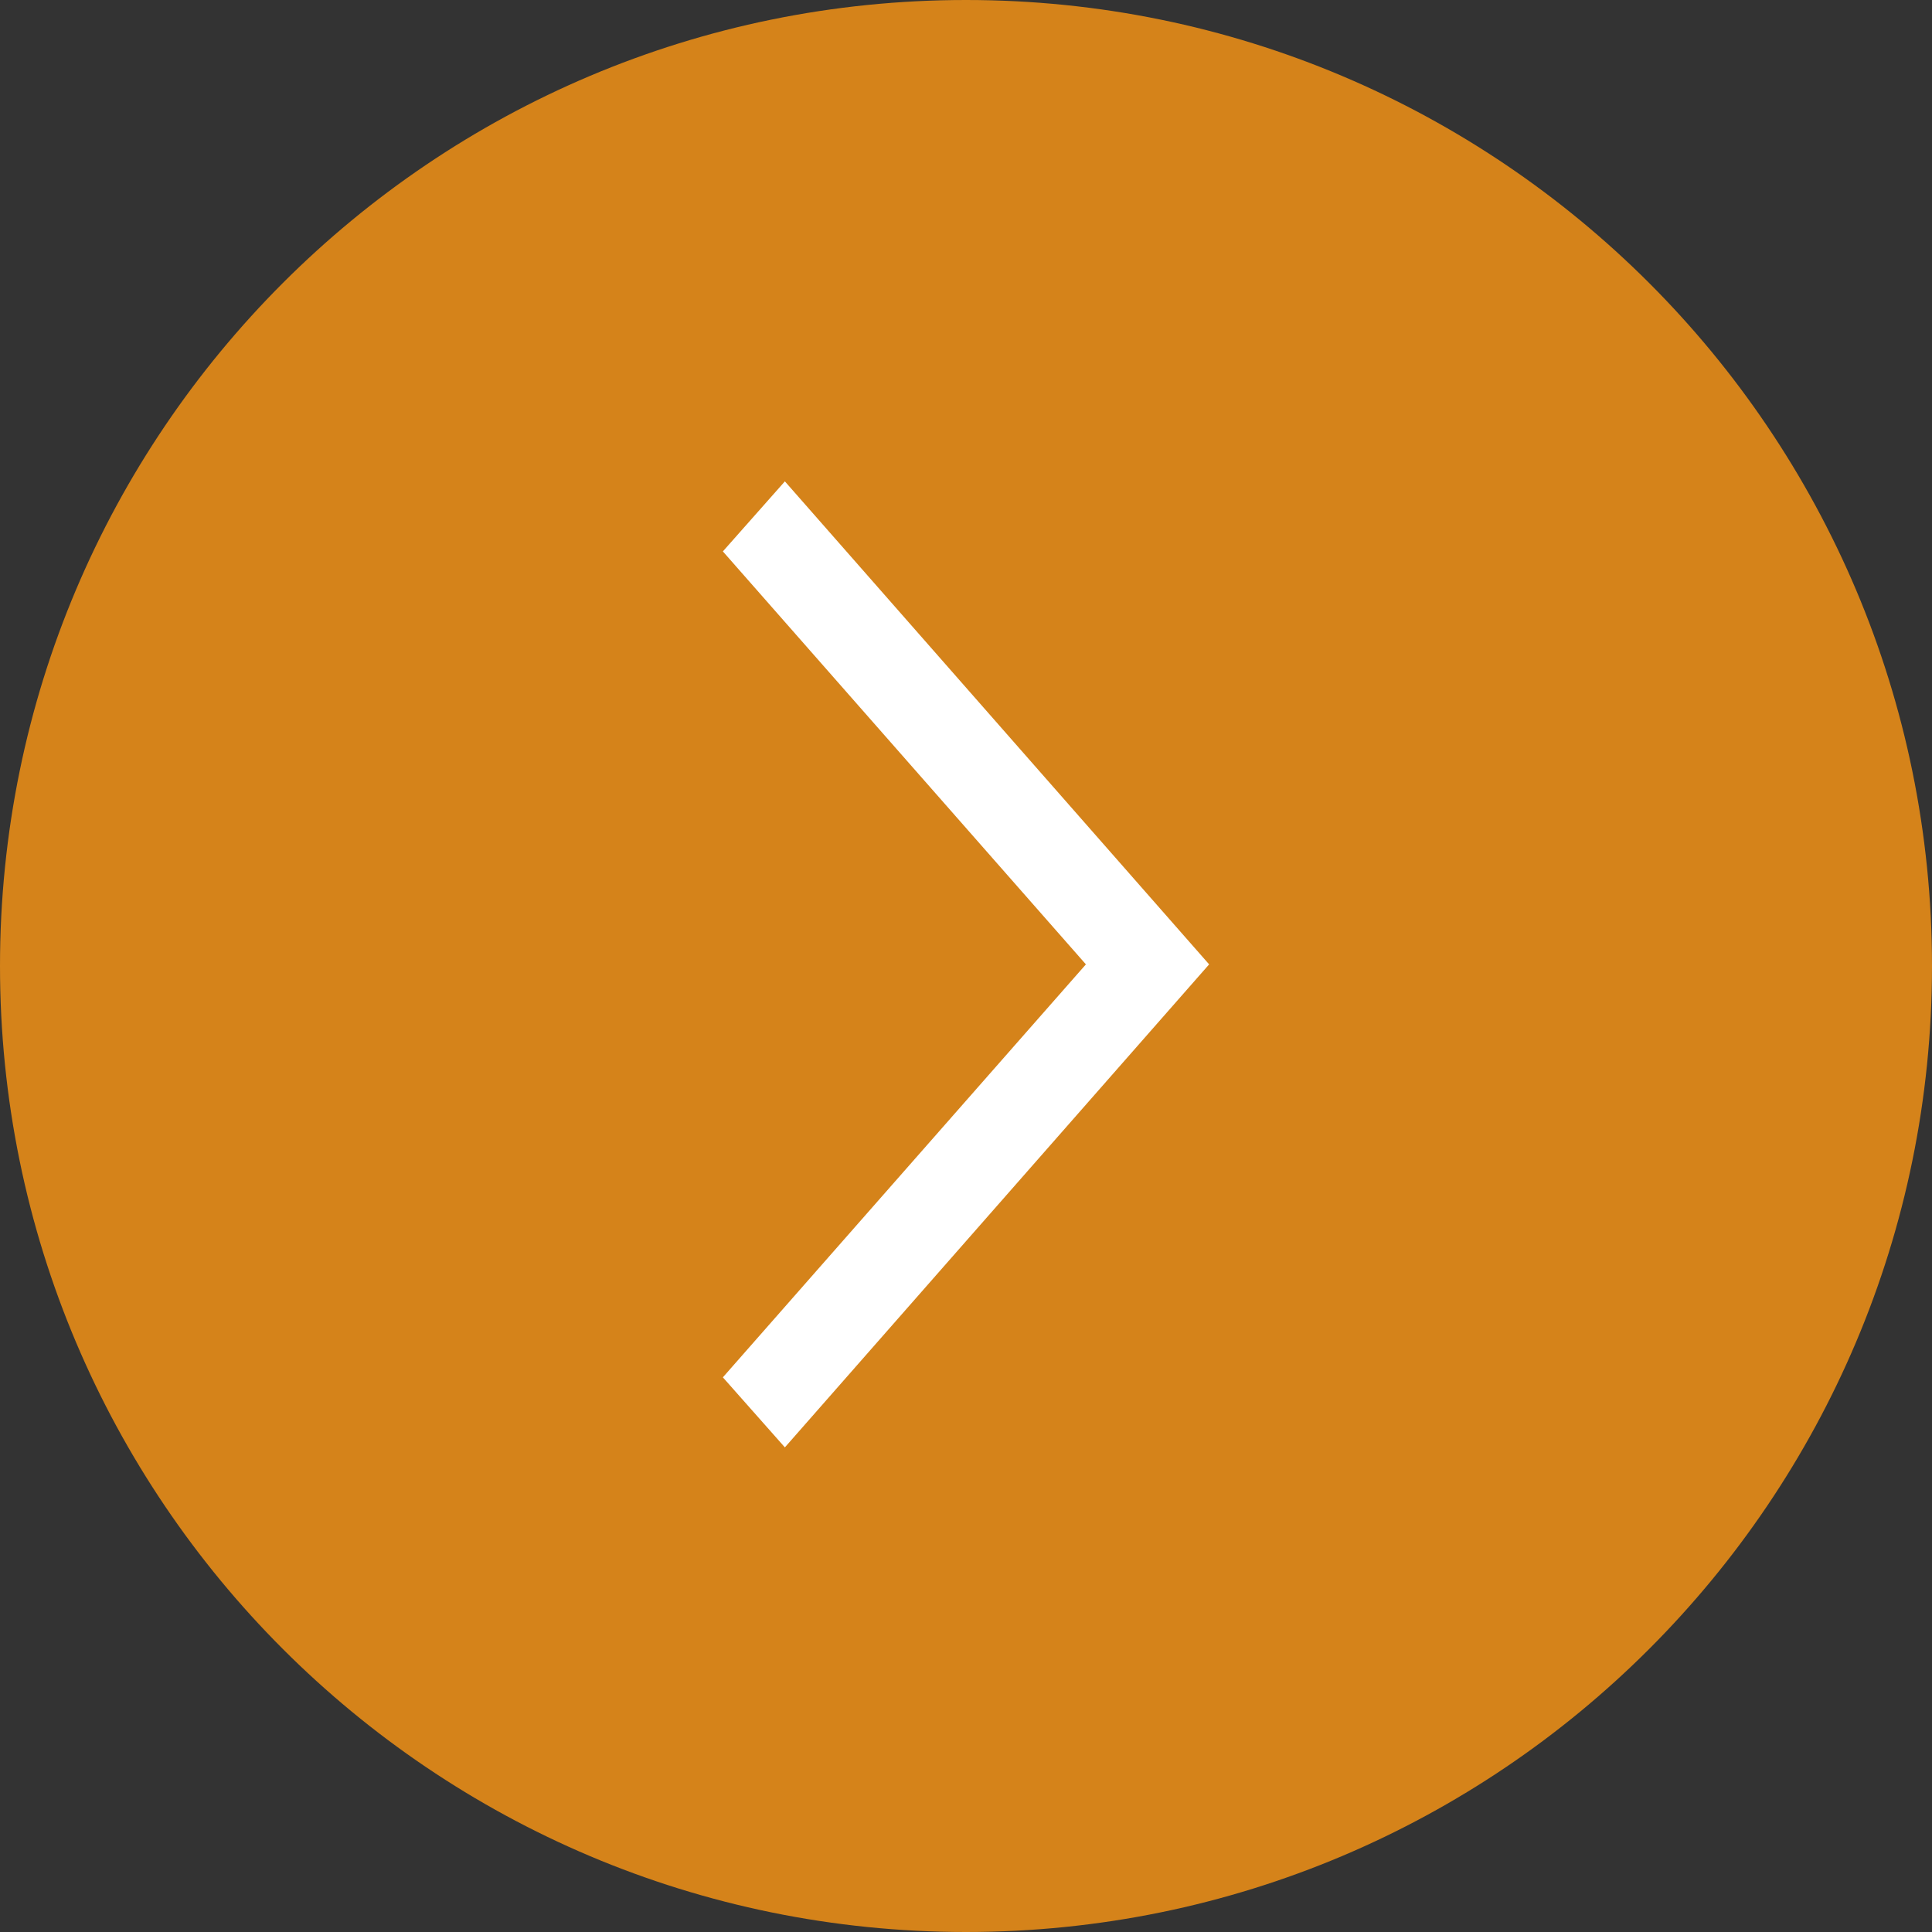
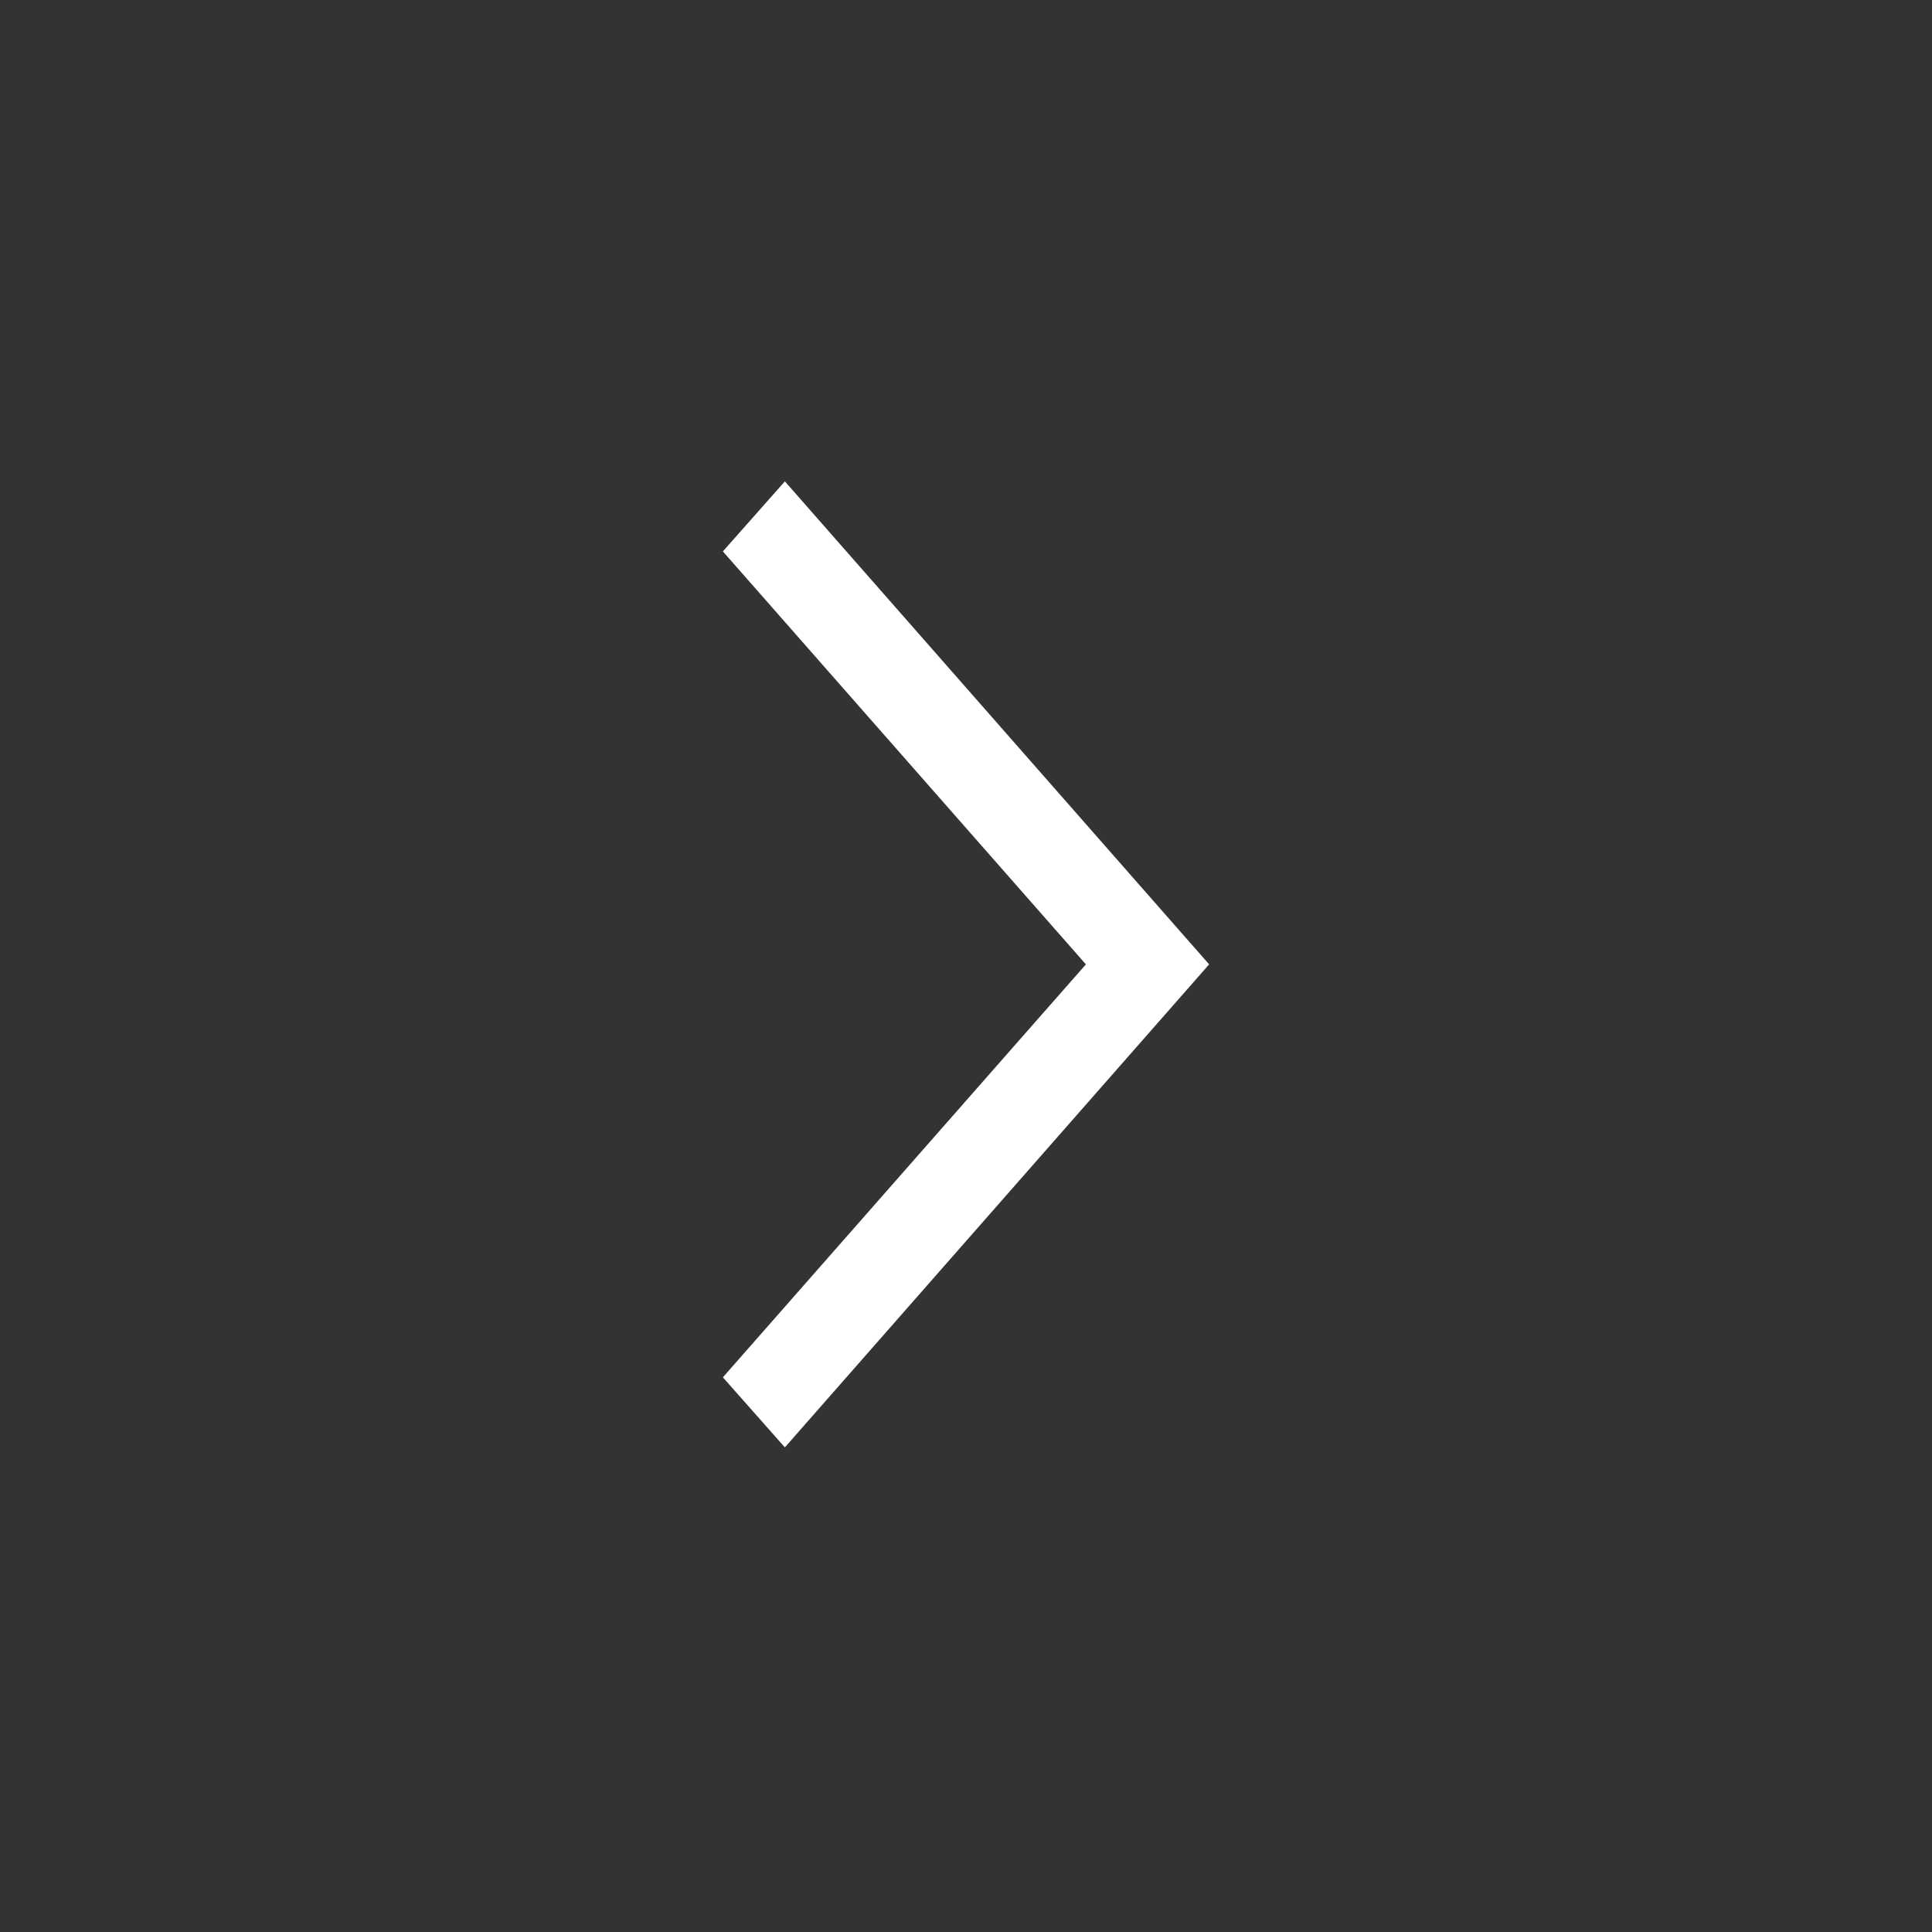
<svg xmlns="http://www.w3.org/2000/svg" version="1.1" viewBox="0 0 32 32">
  <rect x="0" y="0" width="32" height="32" fill="#333333" stroke="none" />
  <title>arrow-circle</title>
-   <path fill="#D5831A" d="M16 32c-8.837 0-16-7.163-16-16s7.163-16 16-16c8.837 0 16 7.163 16 16s-7.163 16-16 16z" />
  <path fill="#fff" d="M13 7.973l-1.027 1.16 6.013 6.84-6.013 6.84 1.027 1.16 7.027-8-7.027-8z" />
</svg>